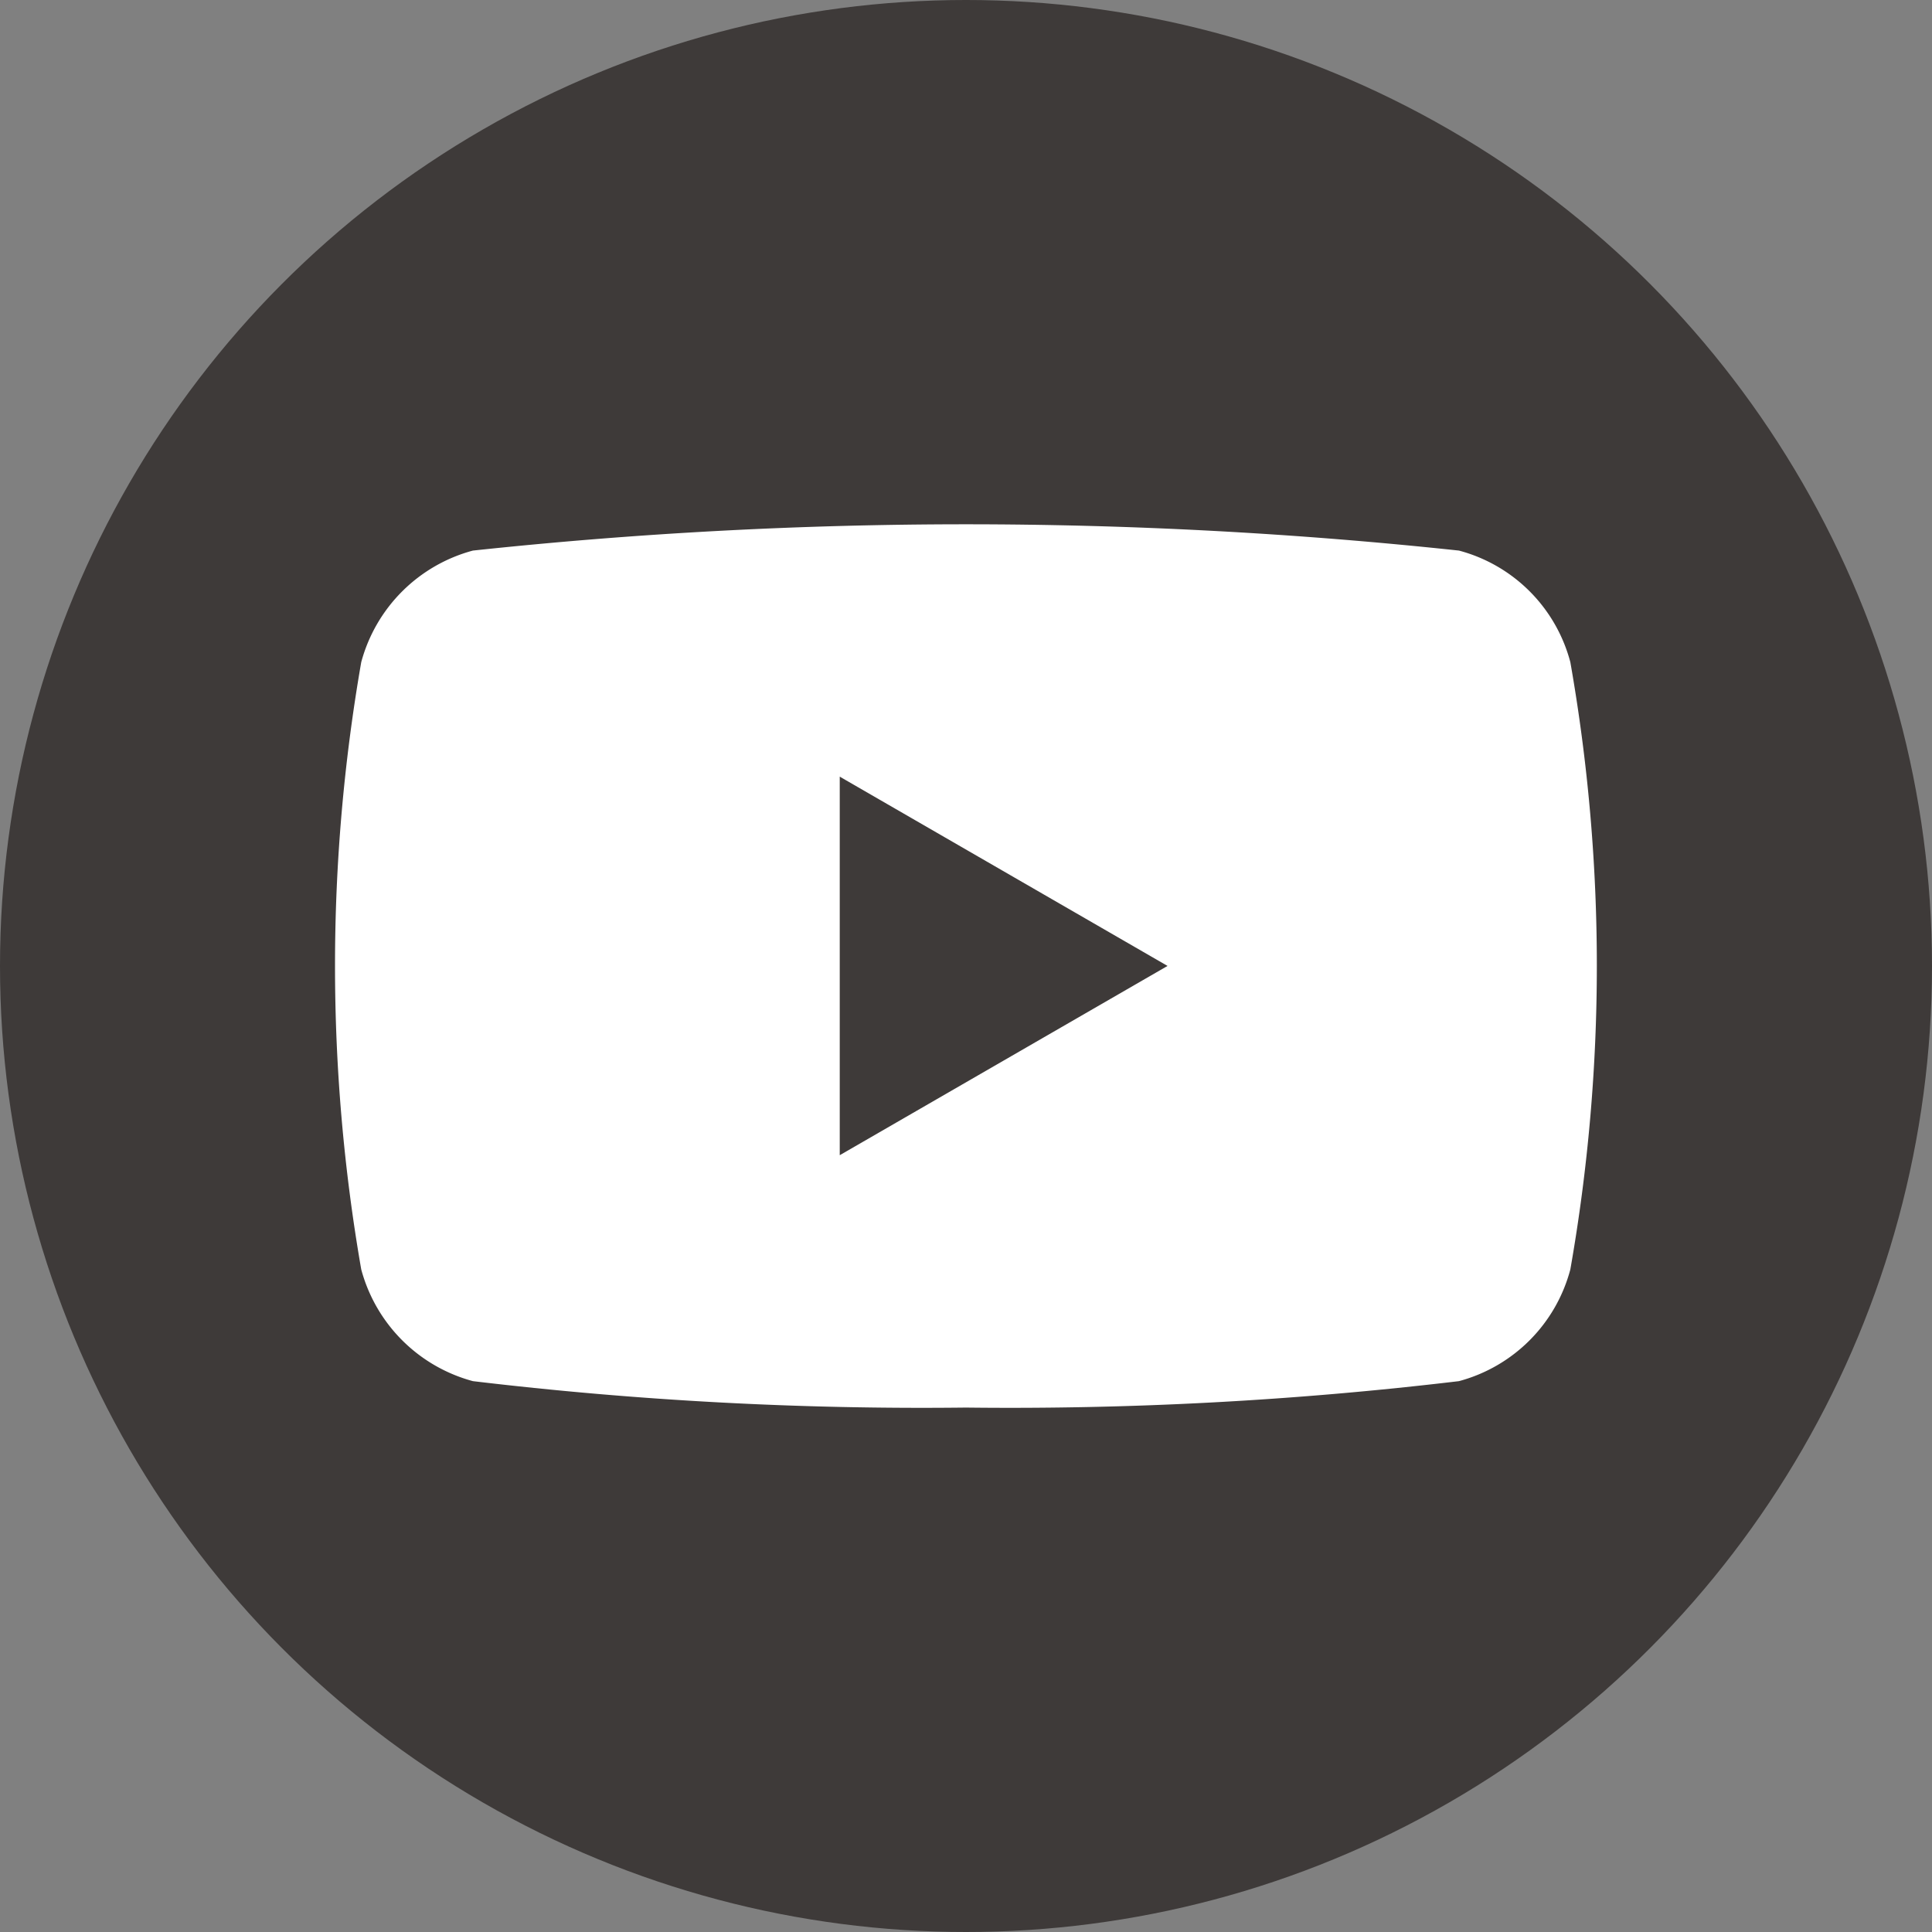
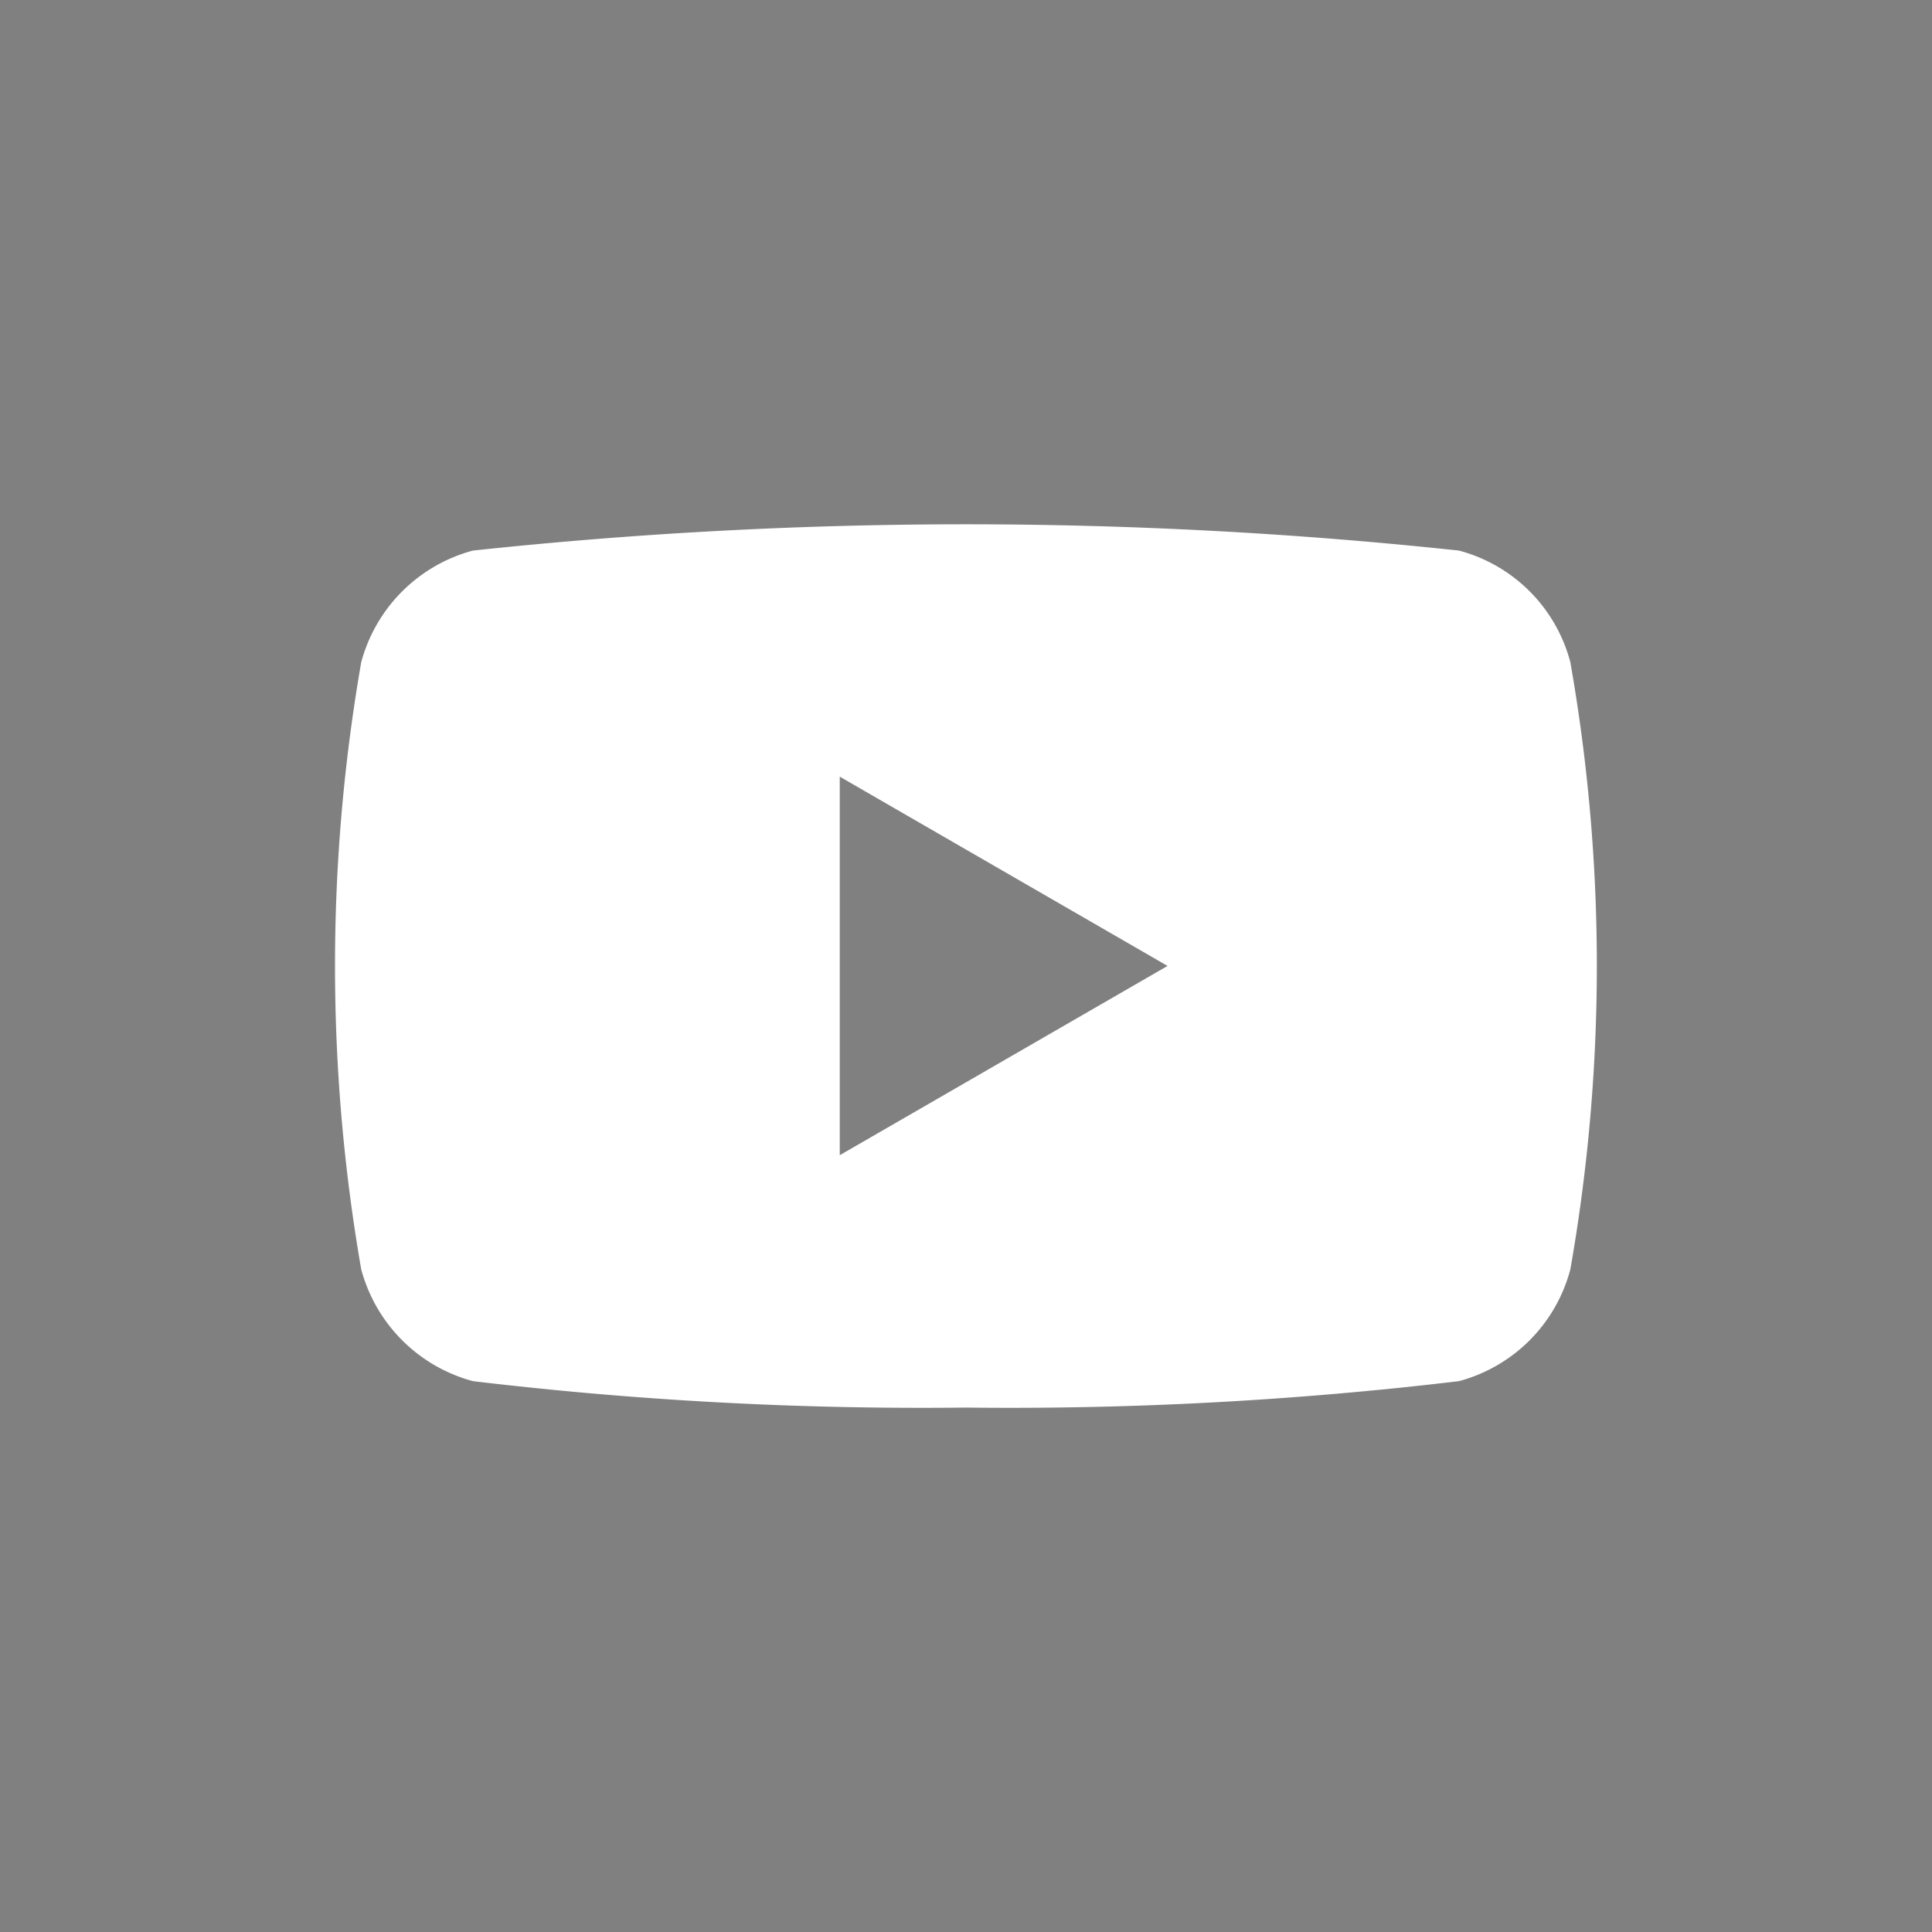
<svg xmlns="http://www.w3.org/2000/svg" width="27.56" height="27.56" viewBox="0 0 27.56 27.56">
  <rect x="0" y="0" width="27.56" height="27.56" fill="#808080" stroke="none" />
  <g id="グループ_649" data-name="グループ 649" transform="translate(-749 -923)">
-     <circle id="楕円形_3" data-name="楕円形 3" cx="13.78" cy="13.78" r="13.78" transform="translate(749 923)" fill="#3e3a39" />
    <path id="前面オブジェクトで型抜き_1" data-name="前面オブジェクトで型抜き 1" d="M14398,14459.6a54.011,54.011,0,0,1-7.033-.377,2.256,2.256,0,0,1-1.593-1.594,25.263,25.263,0,0,1,0-8.662,2.254,2.254,0,0,1,1.593-1.592,66.142,66.142,0,0,1,14.066,0,2.237,2.237,0,0,1,1.589,1.592,25.006,25.006,0,0,1,0,8.662,2.244,2.244,0,0,1-1.589,1.594A54.011,54.011,0,0,1,14398,14459.6Zm-1.8-9h0v5.4l4.676-2.7-4.676-2.7Z" transform="translate(-13635.221 -13516.521)" fill="#fff" stroke="rgba(0,0,0,0)" stroke-miterlimit="10" stroke-width="1" />
  </g>
</svg>